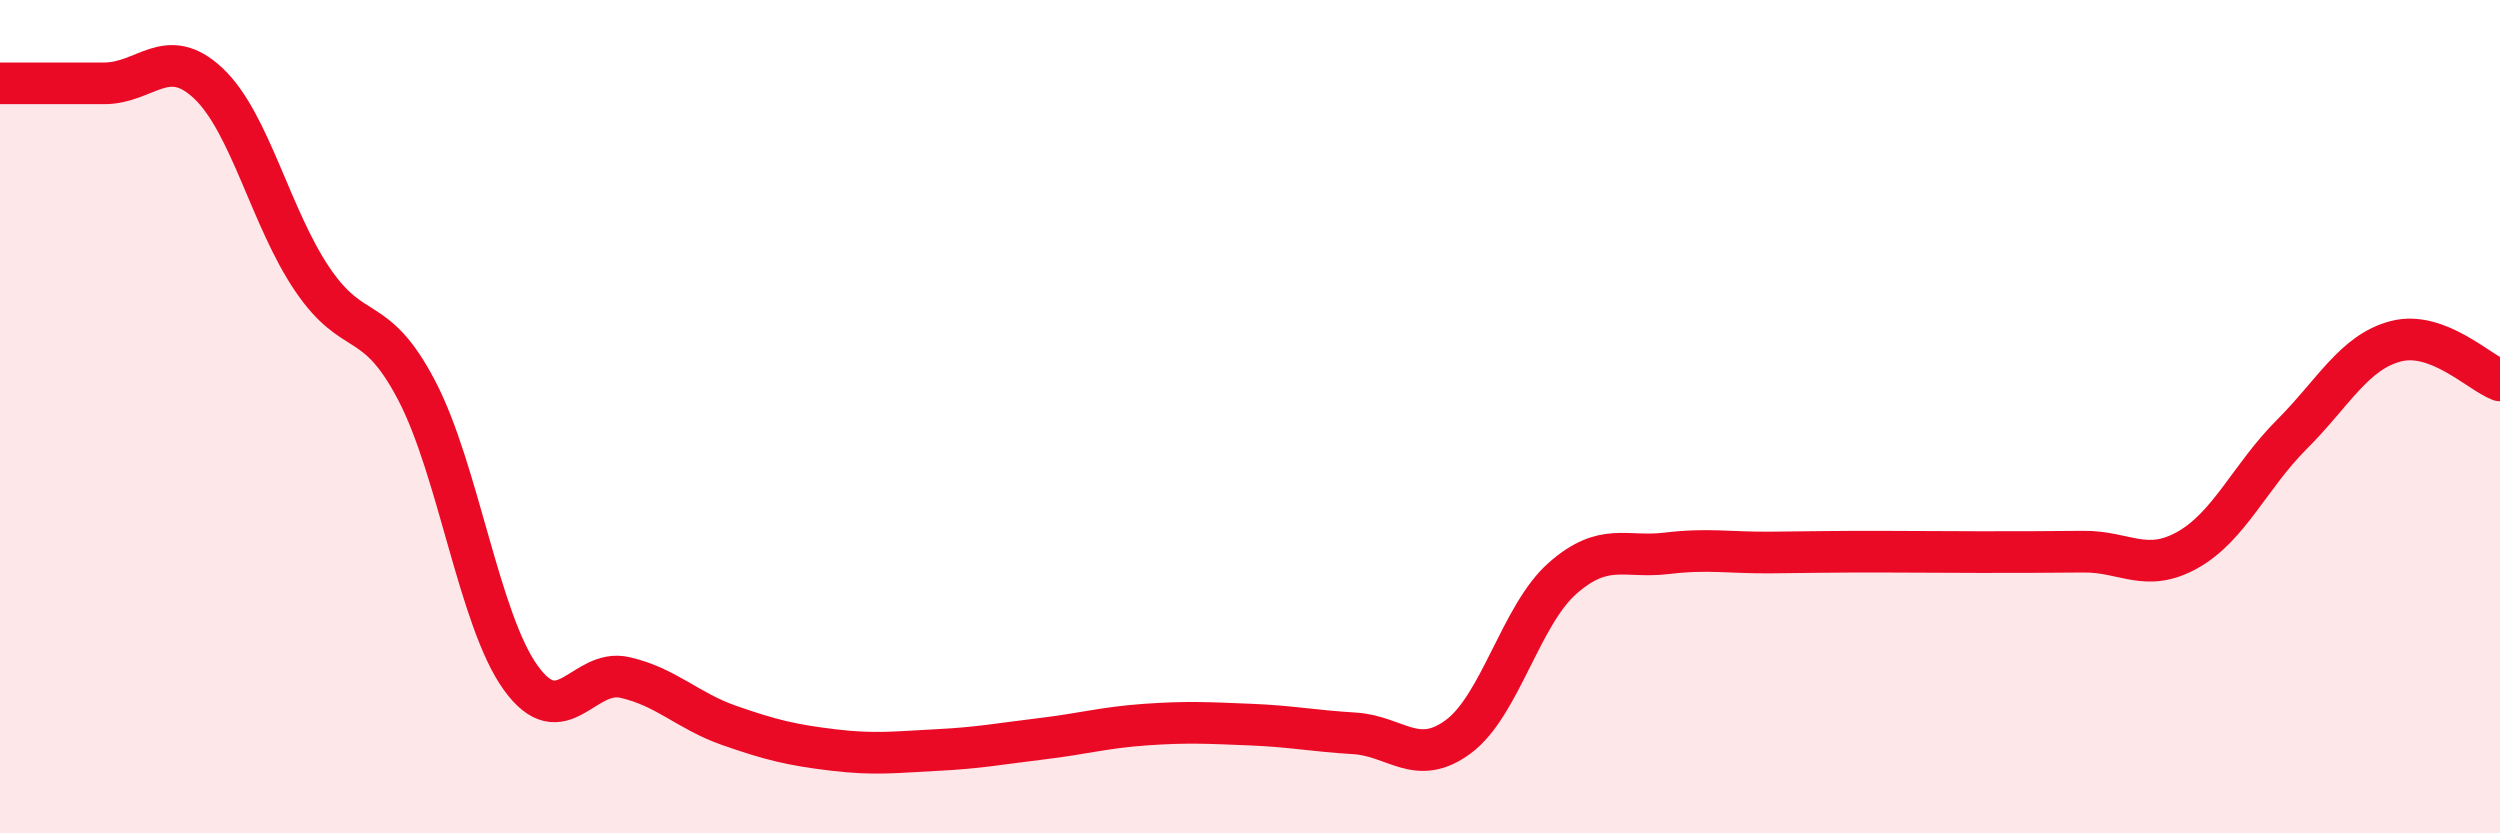
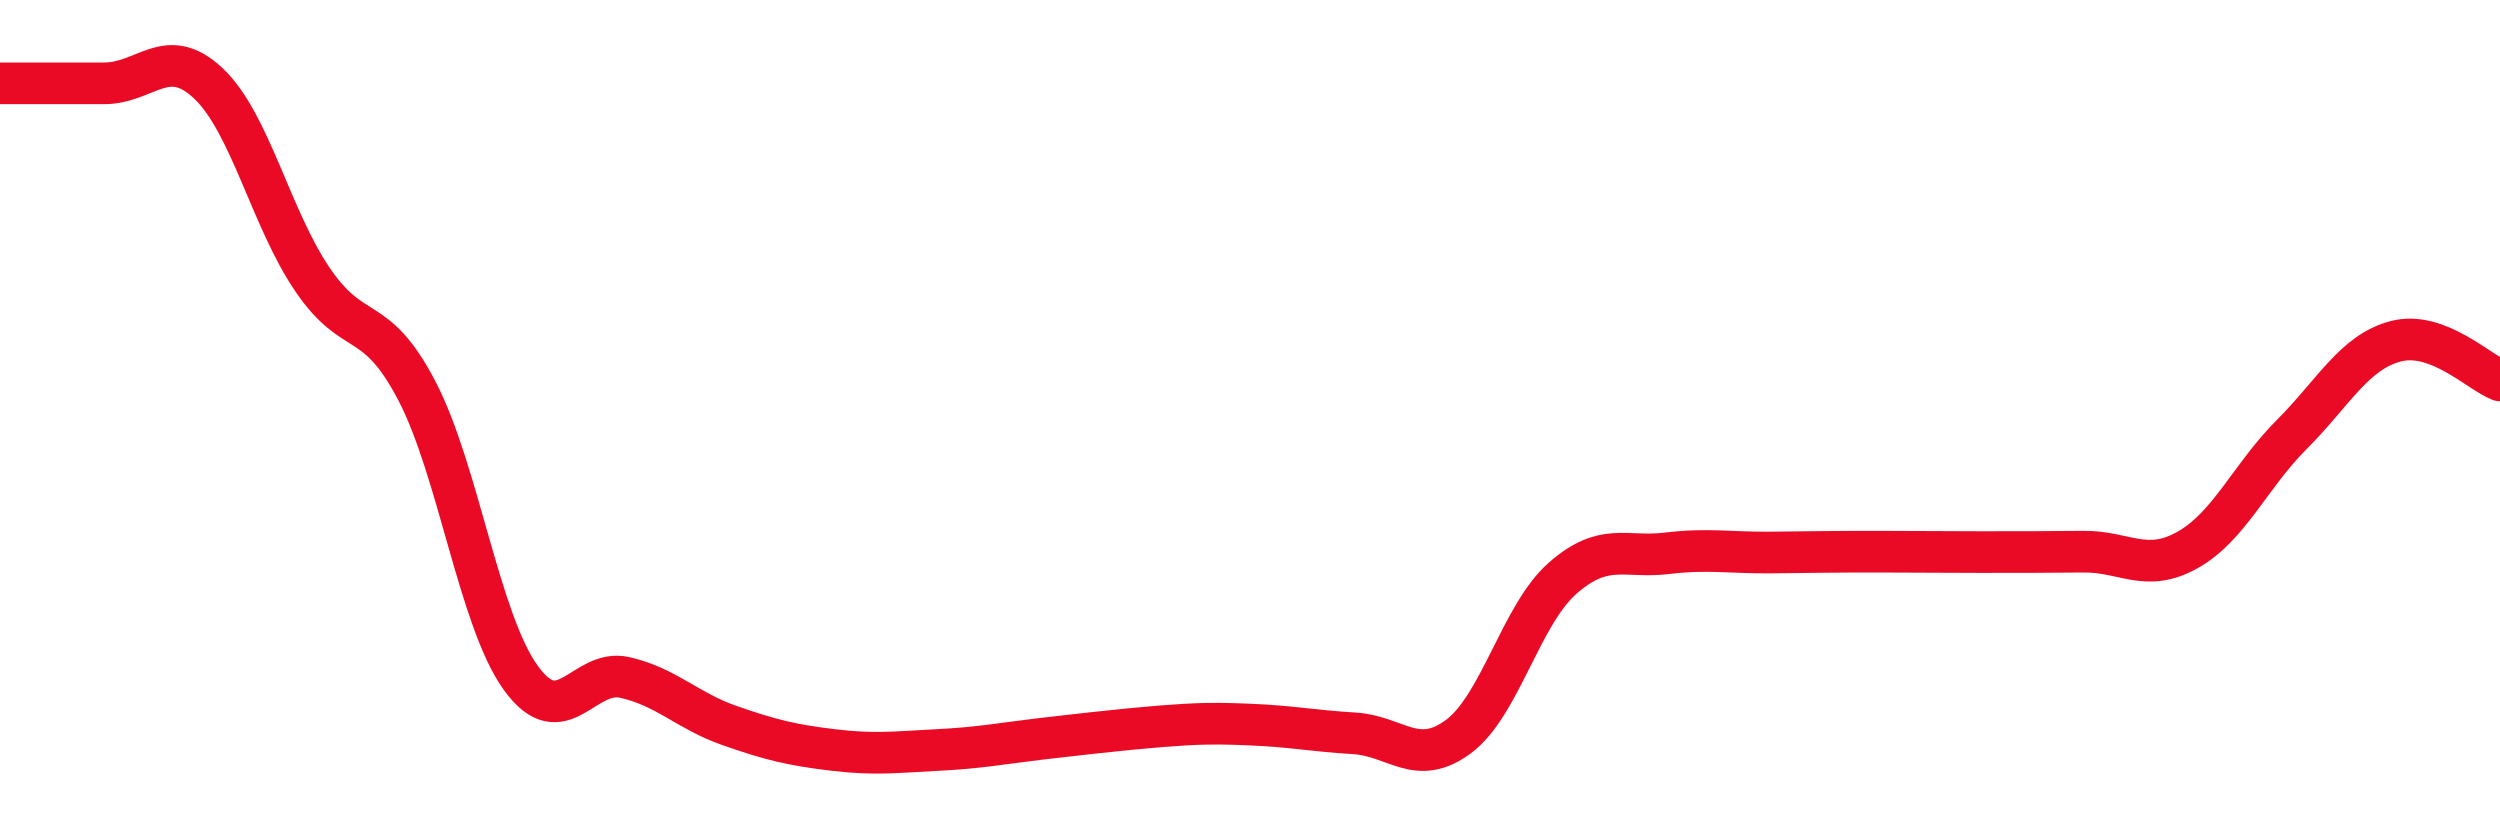
<svg xmlns="http://www.w3.org/2000/svg" width="60" height="20" viewBox="0 0 60 20">
-   <path d="M 0,2 C 0.5,2 1.5,2 2.5,2 C 3.5,2 4,1.06 5,2 C 6,2.94 6.5,5.24 7.5,6.71 C 8.5,8.18 9,7.46 10,9.37 C 11,11.28 11.5,14.89 12.5,16.27 C 13.5,17.65 14,16.03 15,16.26 C 16,16.49 16.5,17.06 17.5,17.41 C 18.5,17.76 19,17.88 20,18 C 21,18.12 21.5,18.05 22.5,18 C 23.5,17.95 24,17.85 25,17.73 C 26,17.61 26.5,17.46 27.5,17.39 C 28.5,17.32 29,17.35 30,17.39 C 31,17.43 31.5,17.54 32.5,17.6 C 33.5,17.66 34,18.42 35,17.68 C 36,16.94 36.5,14.76 37.5,13.88 C 38.5,13 39,13.4 40,13.28 C 41,13.16 41.5,13.27 42.5,13.26 C 43.5,13.25 44,13.24 45,13.24 C 46,13.24 46.5,13.25 47.5,13.25 C 48.5,13.25 49,13.25 50,13.24 C 51,13.23 51.5,13.76 52.5,13.2 C 53.5,12.64 54,11.43 55,10.43 C 56,9.43 56.5,8.45 57.5,8.19 C 58.5,7.93 59.5,8.94 60,9.13L60 20L0 20Z" fill="#EB0A25" opacity="0.1" stroke-linecap="round" stroke-linejoin="round" />
-   <path d="M 0,2 C 0.5,2 1.5,2 2.5,2 C 3.5,2 4,1.06 5,2 C 6,2.94 6.5,5.24 7.5,6.71 C 8.5,8.18 9,7.46 10,9.37 C 11,11.28 11.5,14.89 12.5,16.27 C 13.5,17.65 14,16.03 15,16.26 C 16,16.49 16.5,17.06 17.5,17.41 C 18.5,17.76 19,17.88 20,18 C 21,18.12 21.5,18.05 22.5,18 C 23.5,17.95 24,17.85 25,17.73 C 26,17.61 26.5,17.46 27.5,17.39 C 28.5,17.32 29,17.35 30,17.39 C 31,17.43 31.5,17.54 32.5,17.6 C 33.5,17.66 34,18.42 35,17.68 C 36,16.94 36.5,14.76 37.5,13.88 C 38.5,13 39,13.4 40,13.28 C 41,13.16 41.5,13.27 42.5,13.26 C 43.5,13.25 44,13.24 45,13.24 C 46,13.24 46.5,13.25 47.5,13.25 C 48.5,13.25 49,13.25 50,13.24 C 51,13.23 51.5,13.76 52.5,13.2 C 53.5,12.64 54,11.43 55,10.43 C 56,9.43 56.5,8.45 57.5,8.19 C 58.5,7.93 59.5,8.94 60,9.13" stroke="#EB0A25" stroke-width="1" fill="none" stroke-linecap="round" stroke-linejoin="round" />
+   <path d="M 0,2 C 0.5,2 1.5,2 2.5,2 C 3.5,2 4,1.06 5,2 C 6,2.94 6.5,5.24 7.5,6.71 C 8.5,8.18 9,7.46 10,9.37 C 11,11.28 11.5,14.89 12.5,16.27 C 13.5,17.65 14,16.03 15,16.26 C 16,16.49 16.5,17.06 17.5,17.41 C 18.5,17.76 19,17.88 20,18 C 21,18.12 21.5,18.05 22.5,18 C 23.5,17.95 24,17.85 25,17.73 C 28.5,17.32 29,17.35 30,17.39 C 31,17.43 31.5,17.54 32.5,17.6 C 33.5,17.66 34,18.42 35,17.68 C 36,16.94 36.5,14.76 37.5,13.88 C 38.5,13 39,13.4 40,13.28 C 41,13.16 41.5,13.27 42.5,13.26 C 43.5,13.25 44,13.24 45,13.24 C 46,13.24 46.5,13.25 47.5,13.25 C 48.5,13.25 49,13.25 50,13.24 C 51,13.23 51.5,13.76 52.5,13.2 C 53.5,12.64 54,11.43 55,10.43 C 56,9.43 56.5,8.45 57.5,8.19 C 58.5,7.93 59.5,8.94 60,9.13" stroke="#EB0A25" stroke-width="1" fill="none" stroke-linecap="round" stroke-linejoin="round" />
</svg>